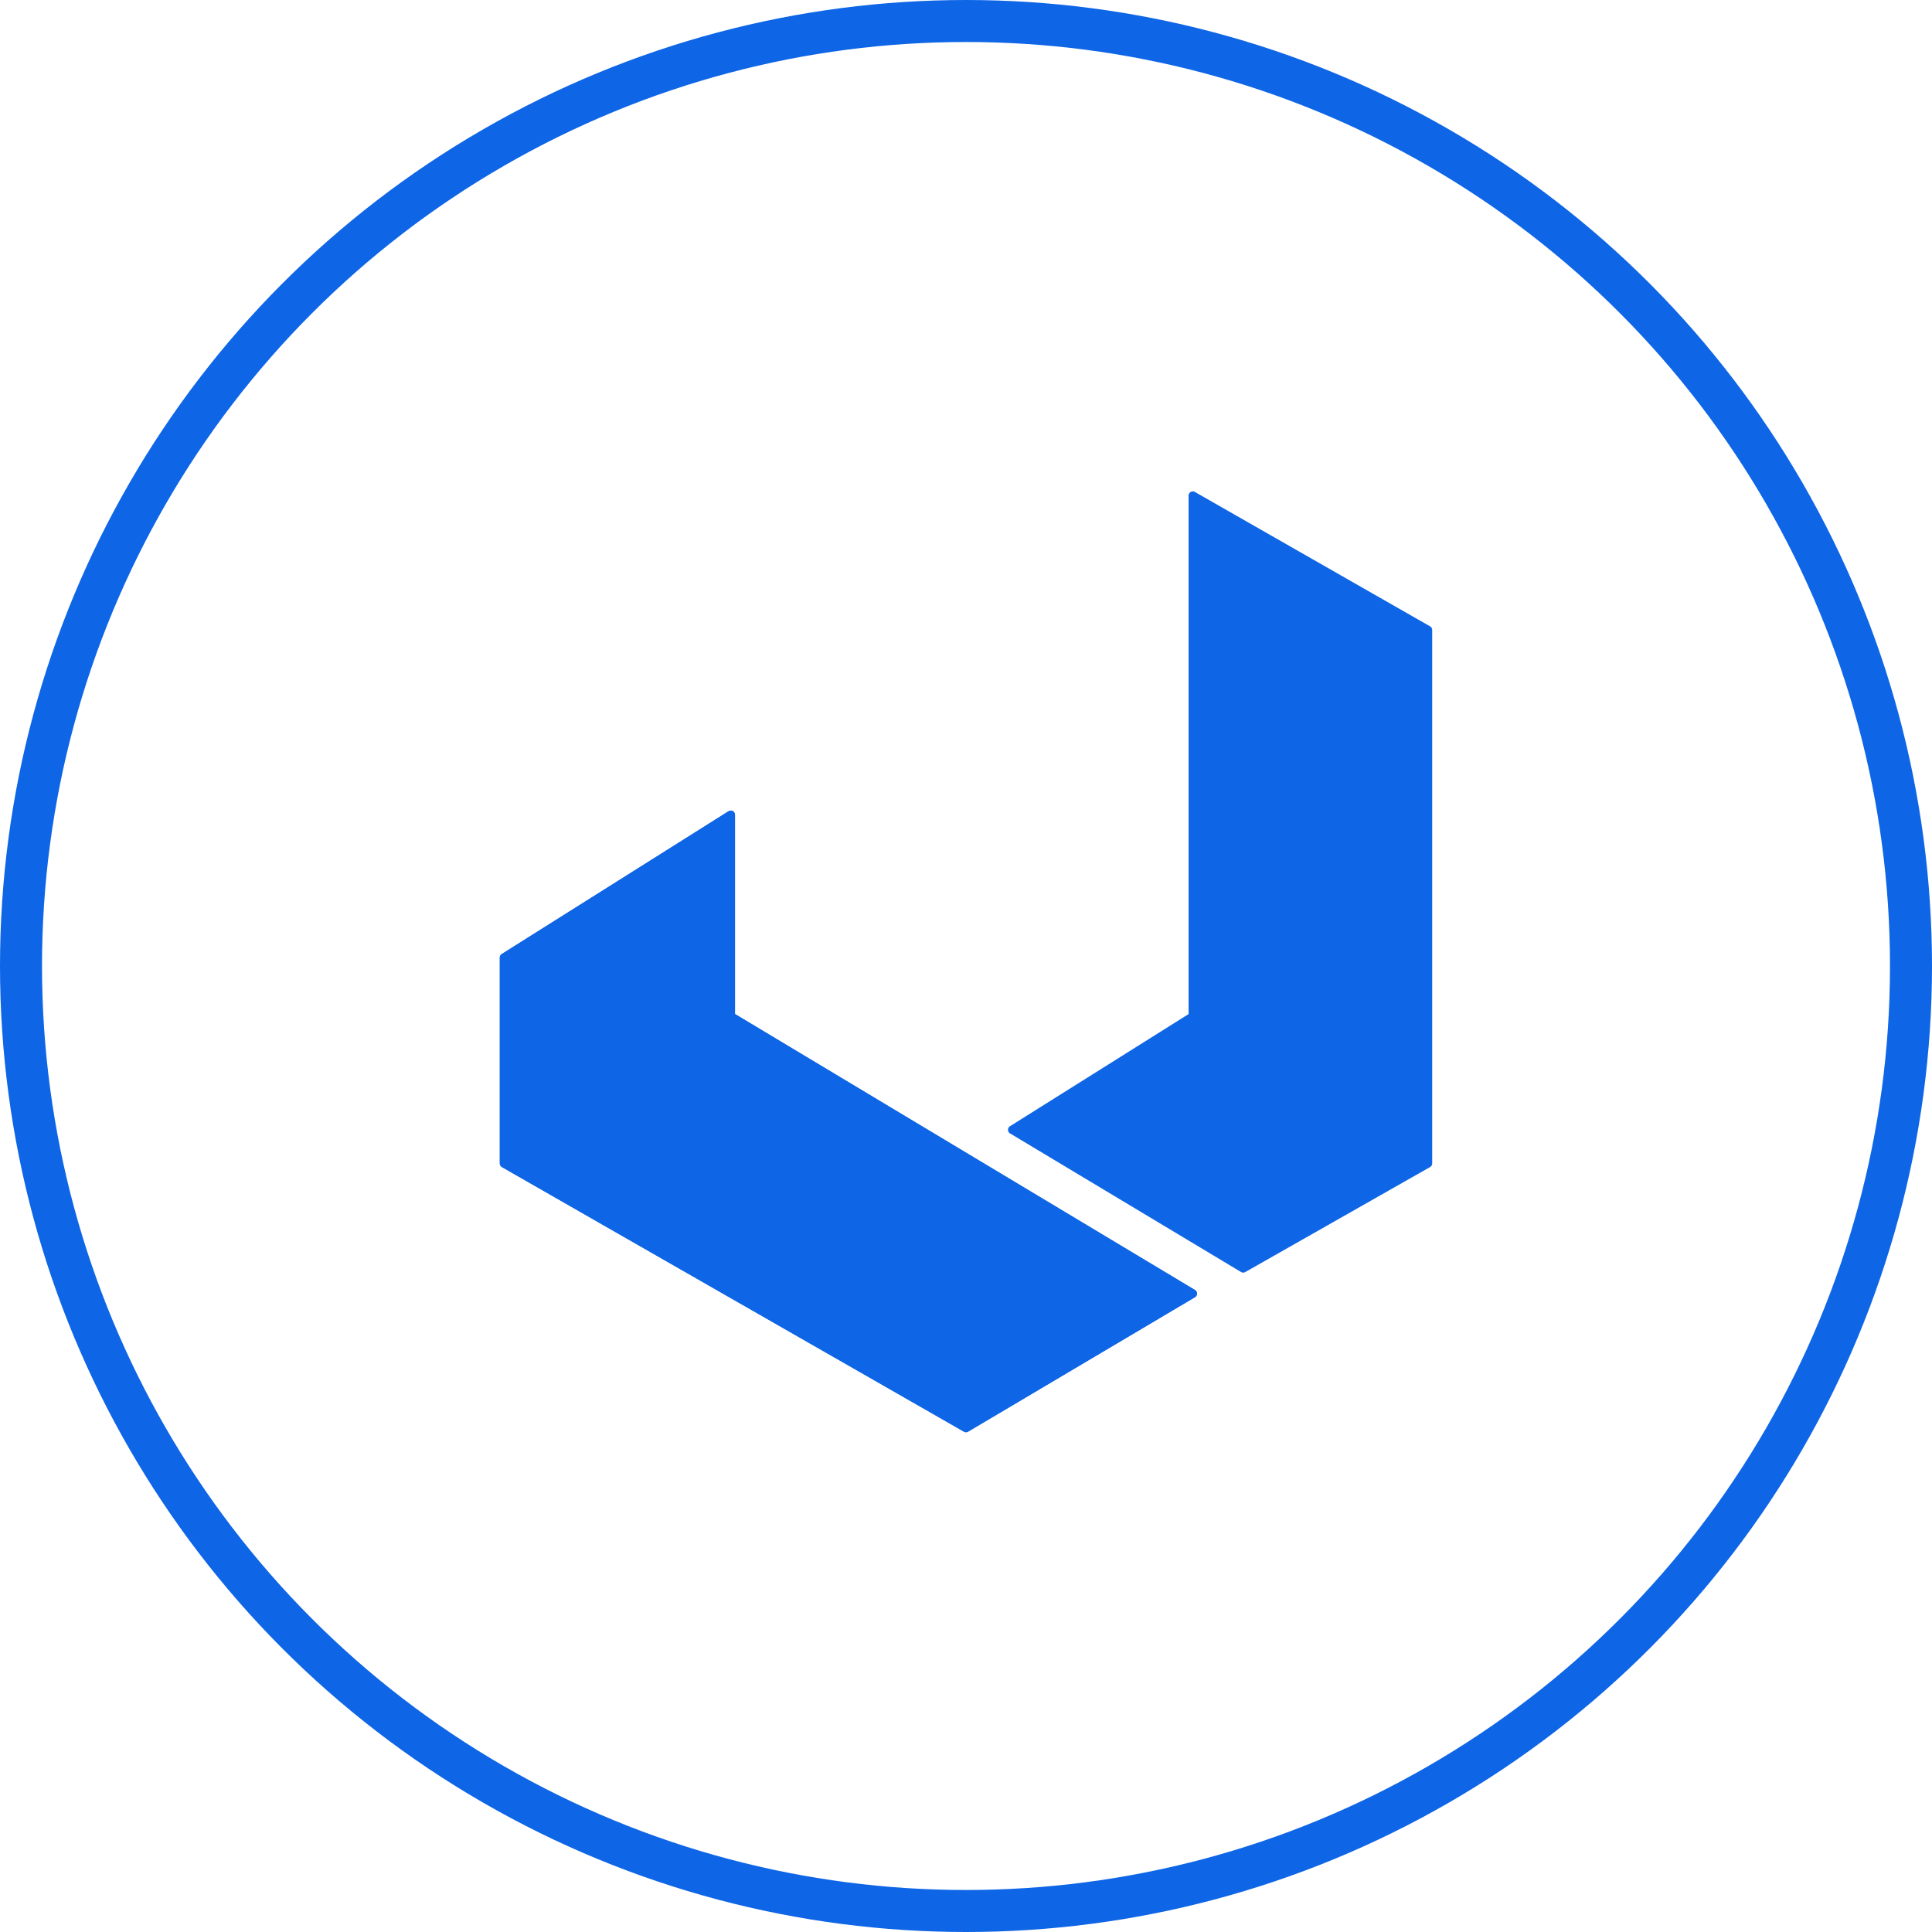
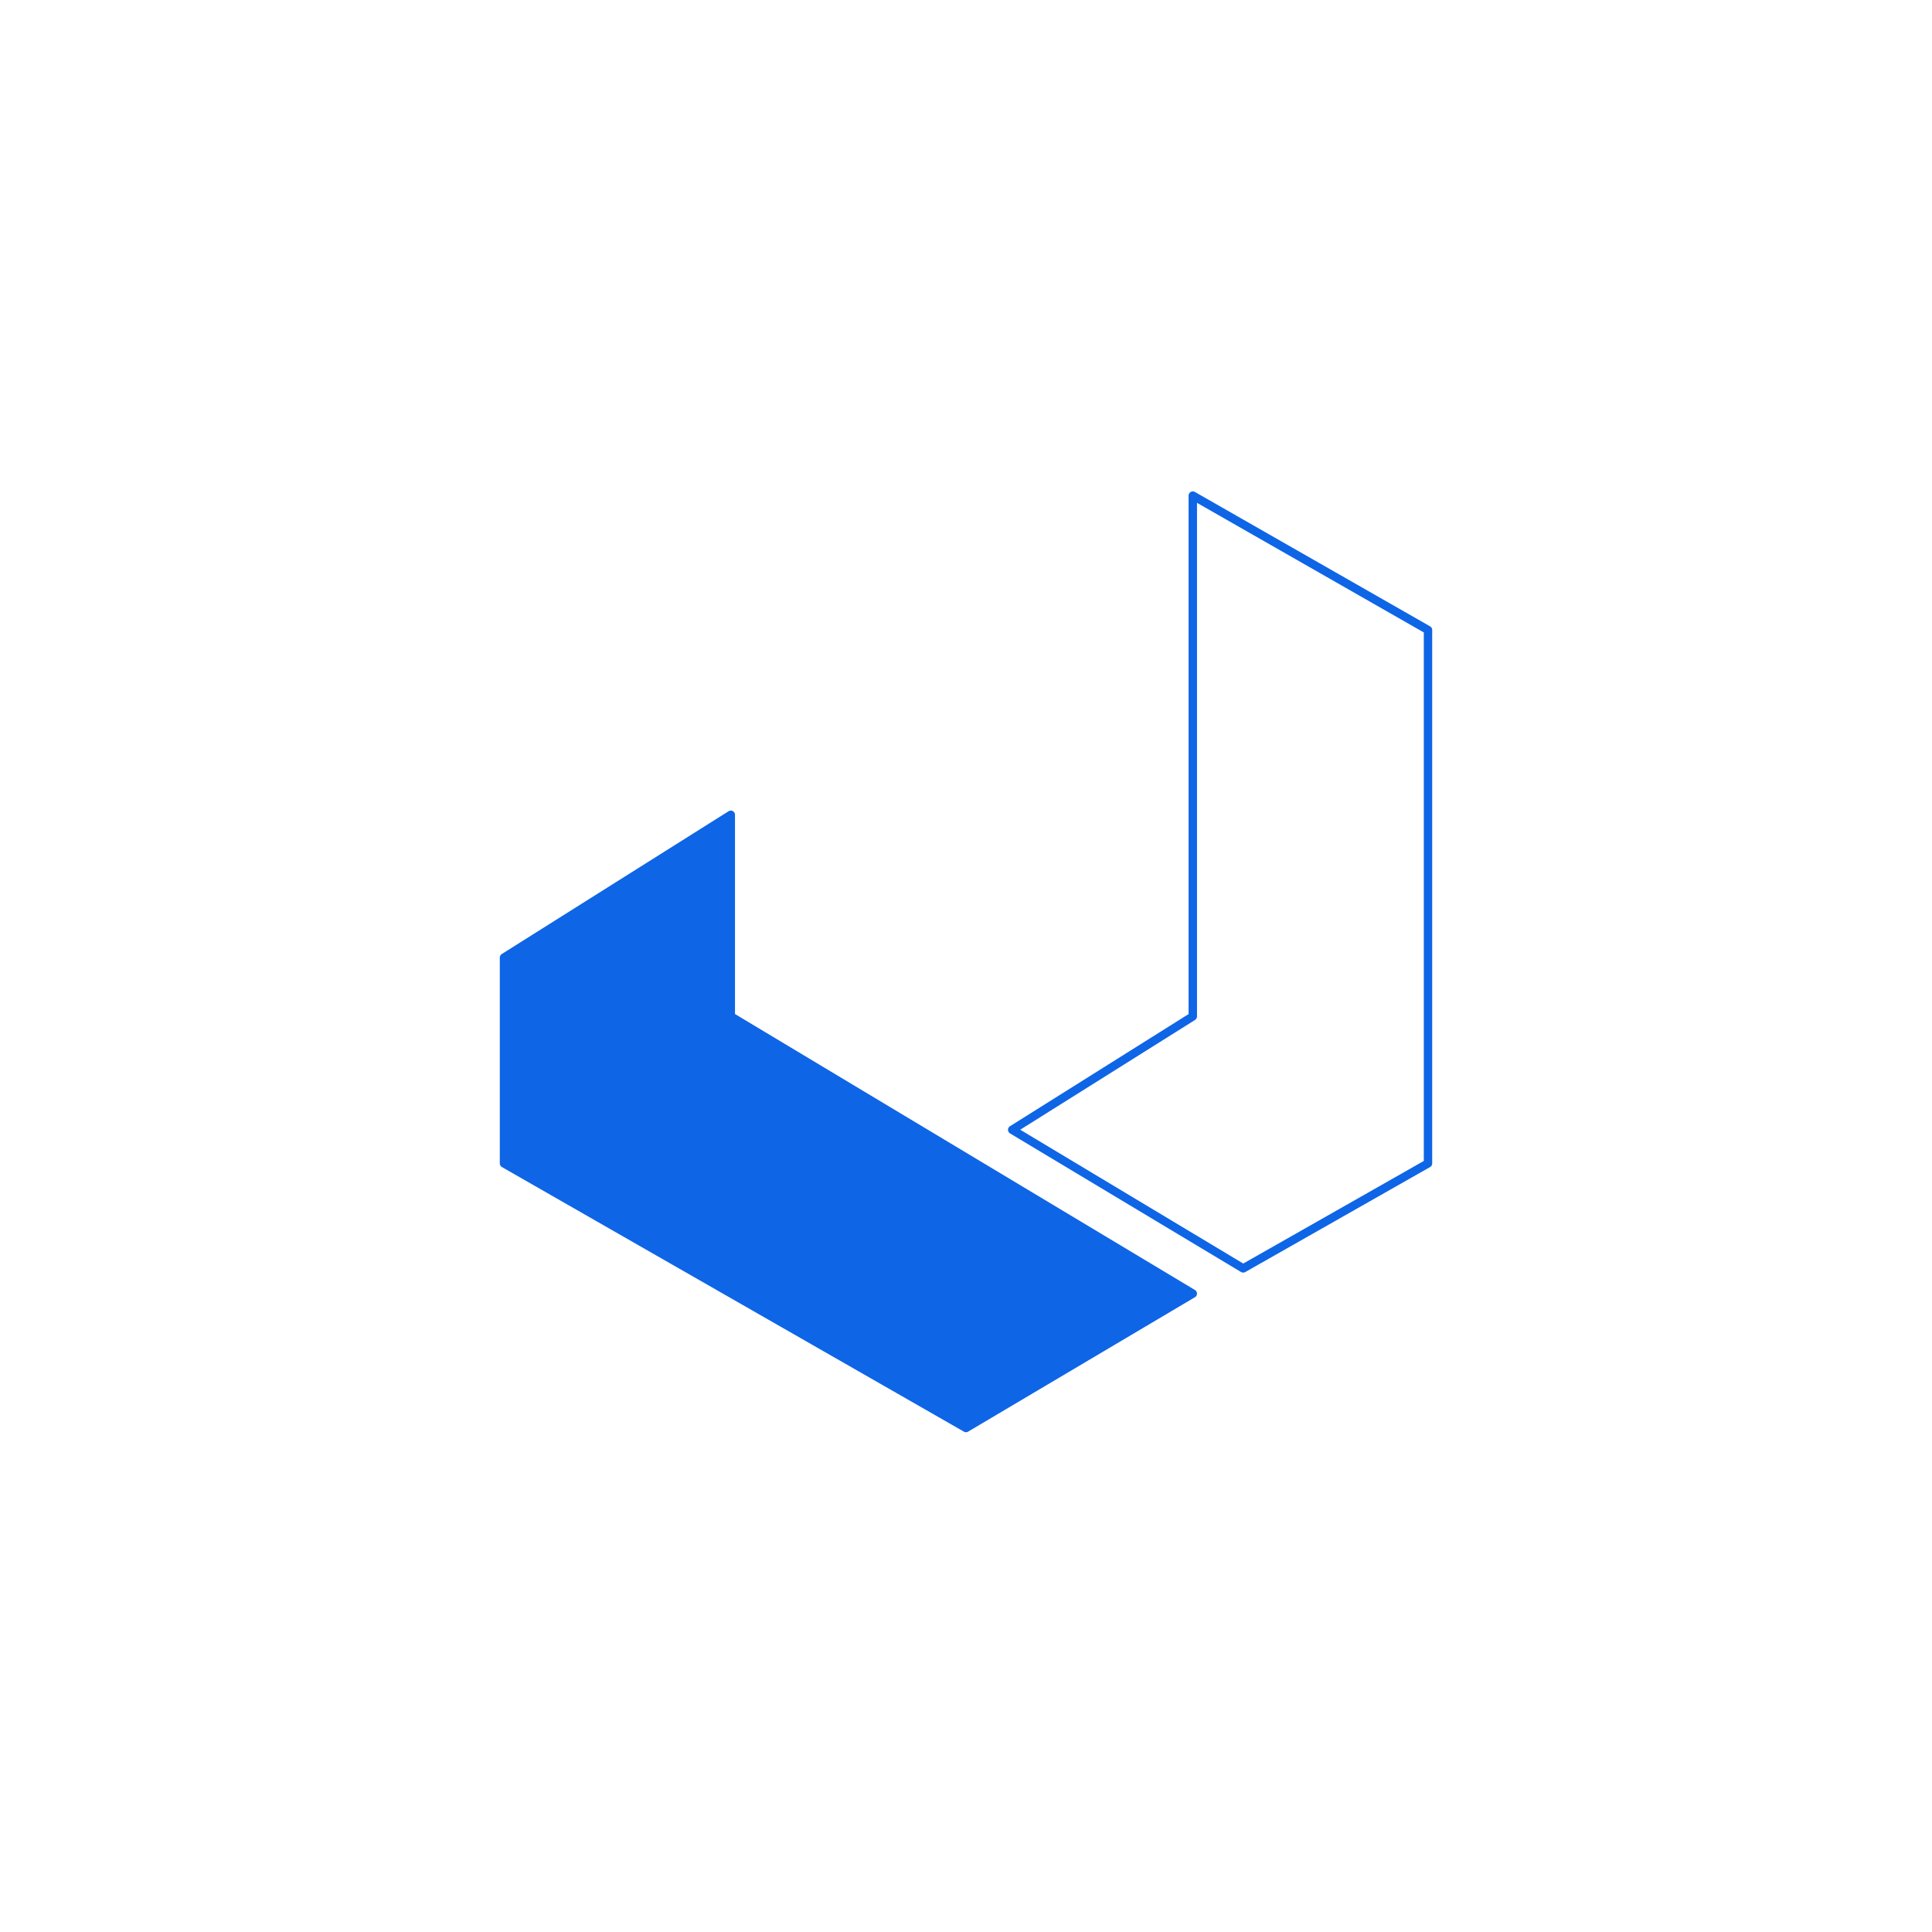
<svg xmlns="http://www.w3.org/2000/svg" width="223" height="223" viewBox="0 0 223 223" fill="none">
-   <path d="M137.678 117.317V57.204L164.826 72.717V134.285L143.496 146.404L116.833 130.406L137.678 117.317Z" fill="#0E65E6" />
  <path d="M84.352 117.317V94.048L58.174 110.53V134.285L111.5 164.826L137.678 149.313L84.352 117.317Z" fill="#0E65E6" />
  <path d="M137.678 117.317V57.204L164.826 72.717V134.285L143.496 146.404L116.833 130.406L137.678 117.317Z" stroke="#0E65E6" stroke-width="0.97" stroke-linejoin="round" />
  <path d="M84.352 117.317V94.048L58.174 110.53V134.285L111.5 164.826L137.678 149.313L84.352 117.317Z" stroke="#0E65E6" stroke-width="0.97" stroke-linejoin="round" />
-   <path d="M84.352 117.317V94.048L58.174 110.53V134.285L111.5 164.826L137.678 149.313L84.352 117.317Z" fill="#0E65E6" stroke="#0E65E6" stroke-width="0.97" stroke-linejoin="round" />
-   <circle cx="111.5" cy="111.5" r="109.076" stroke="#0E65E6" stroke-width="4.848" />
</svg>